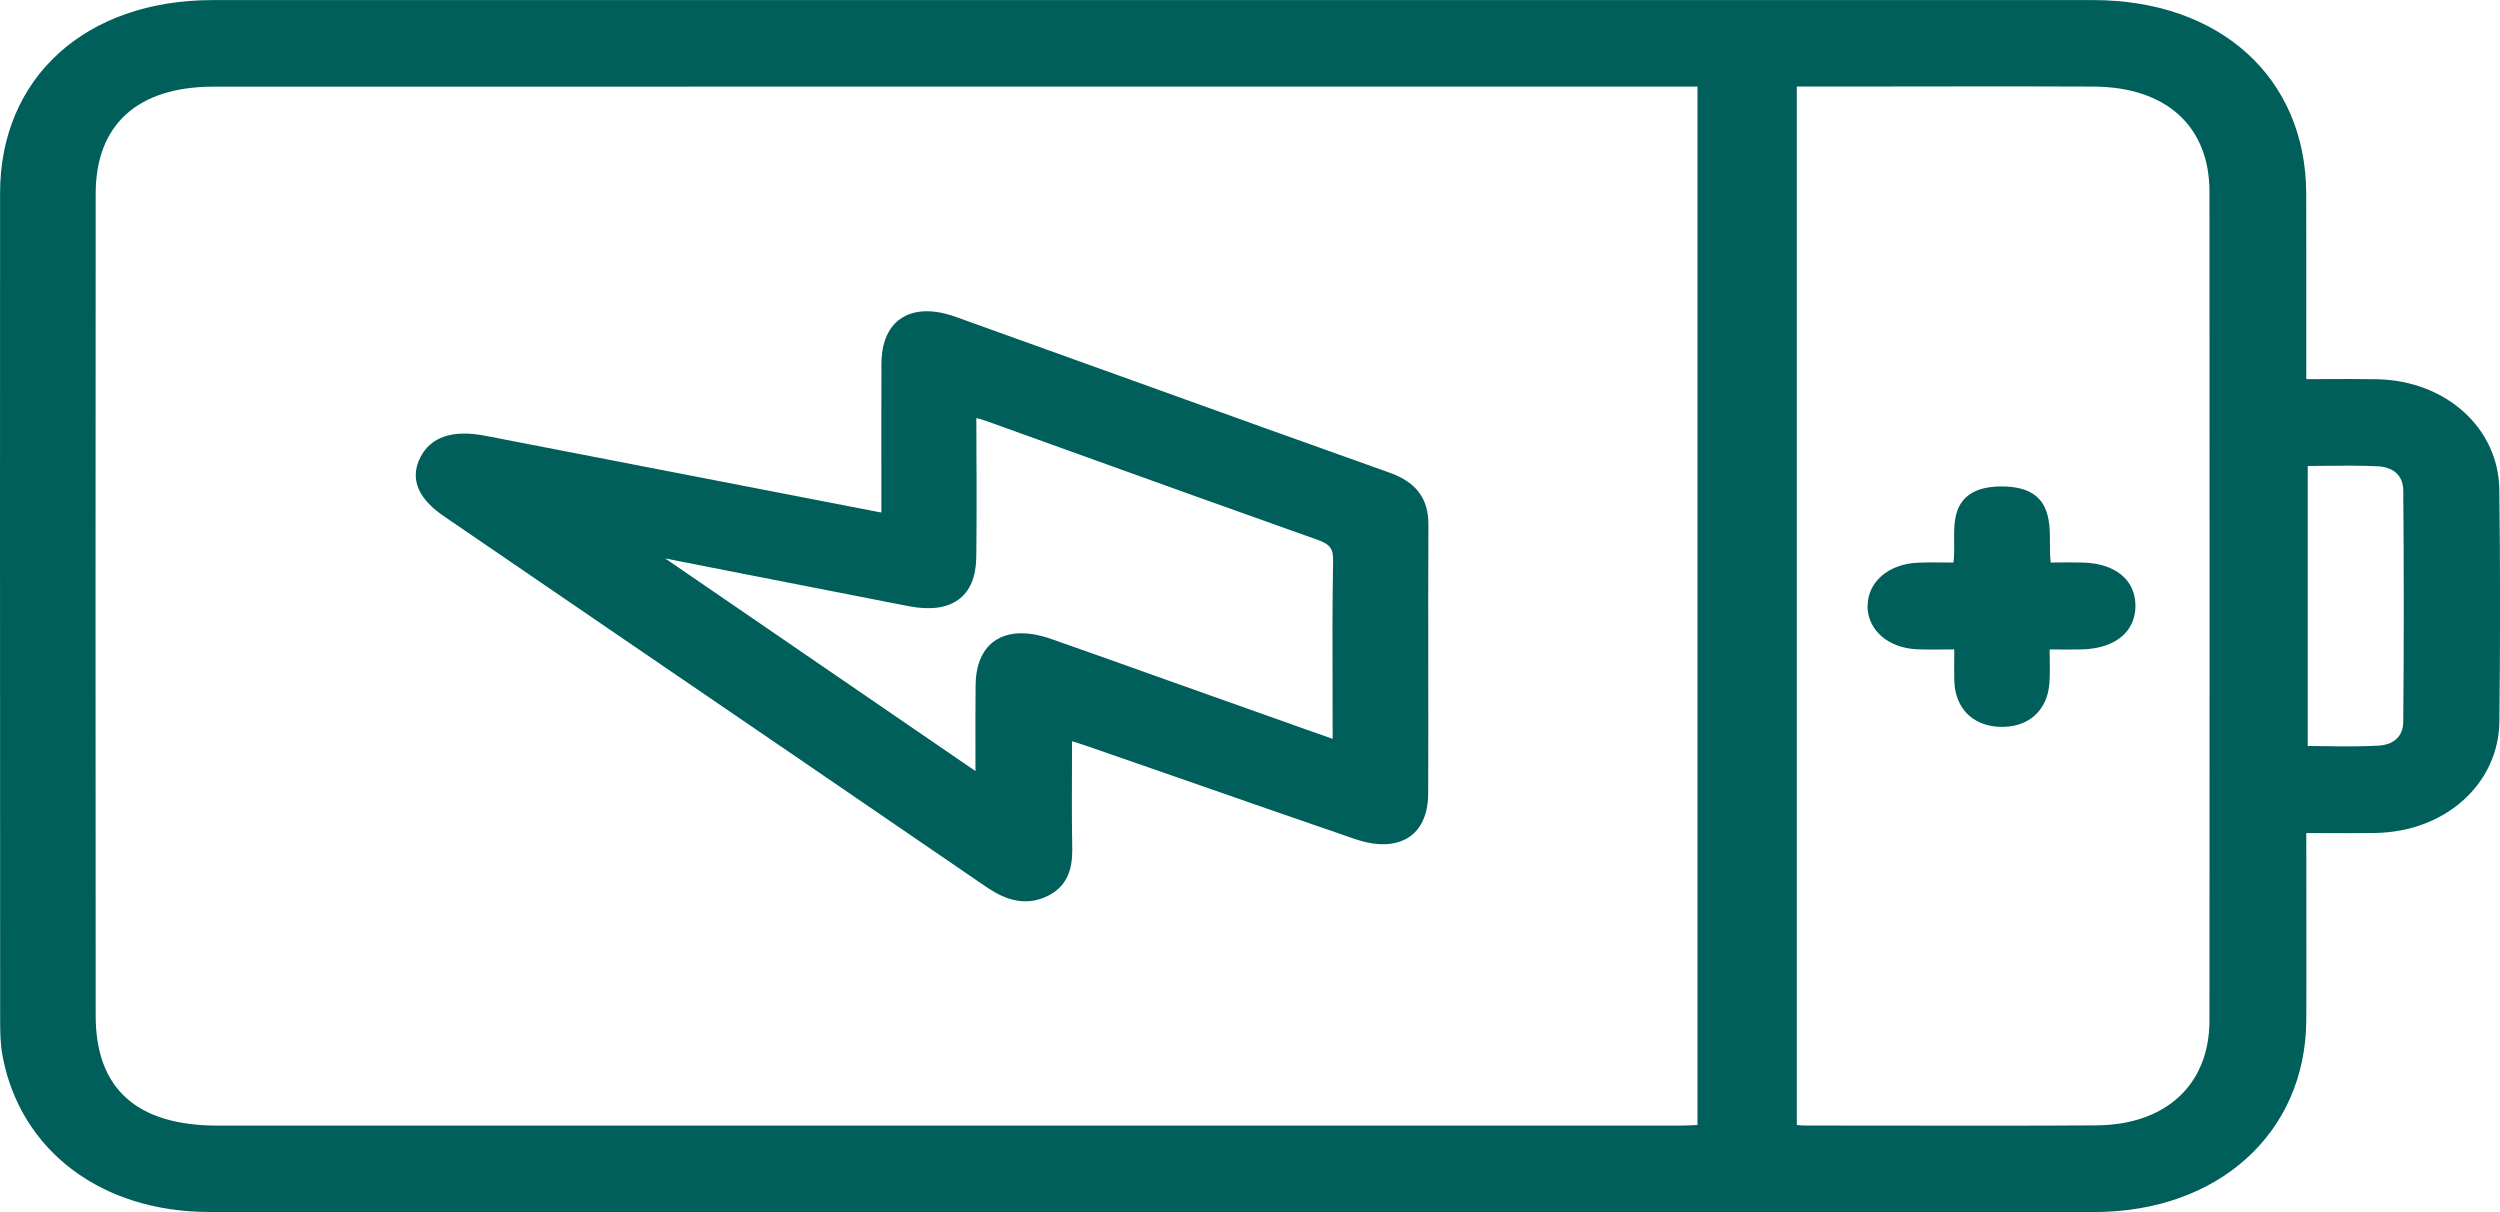
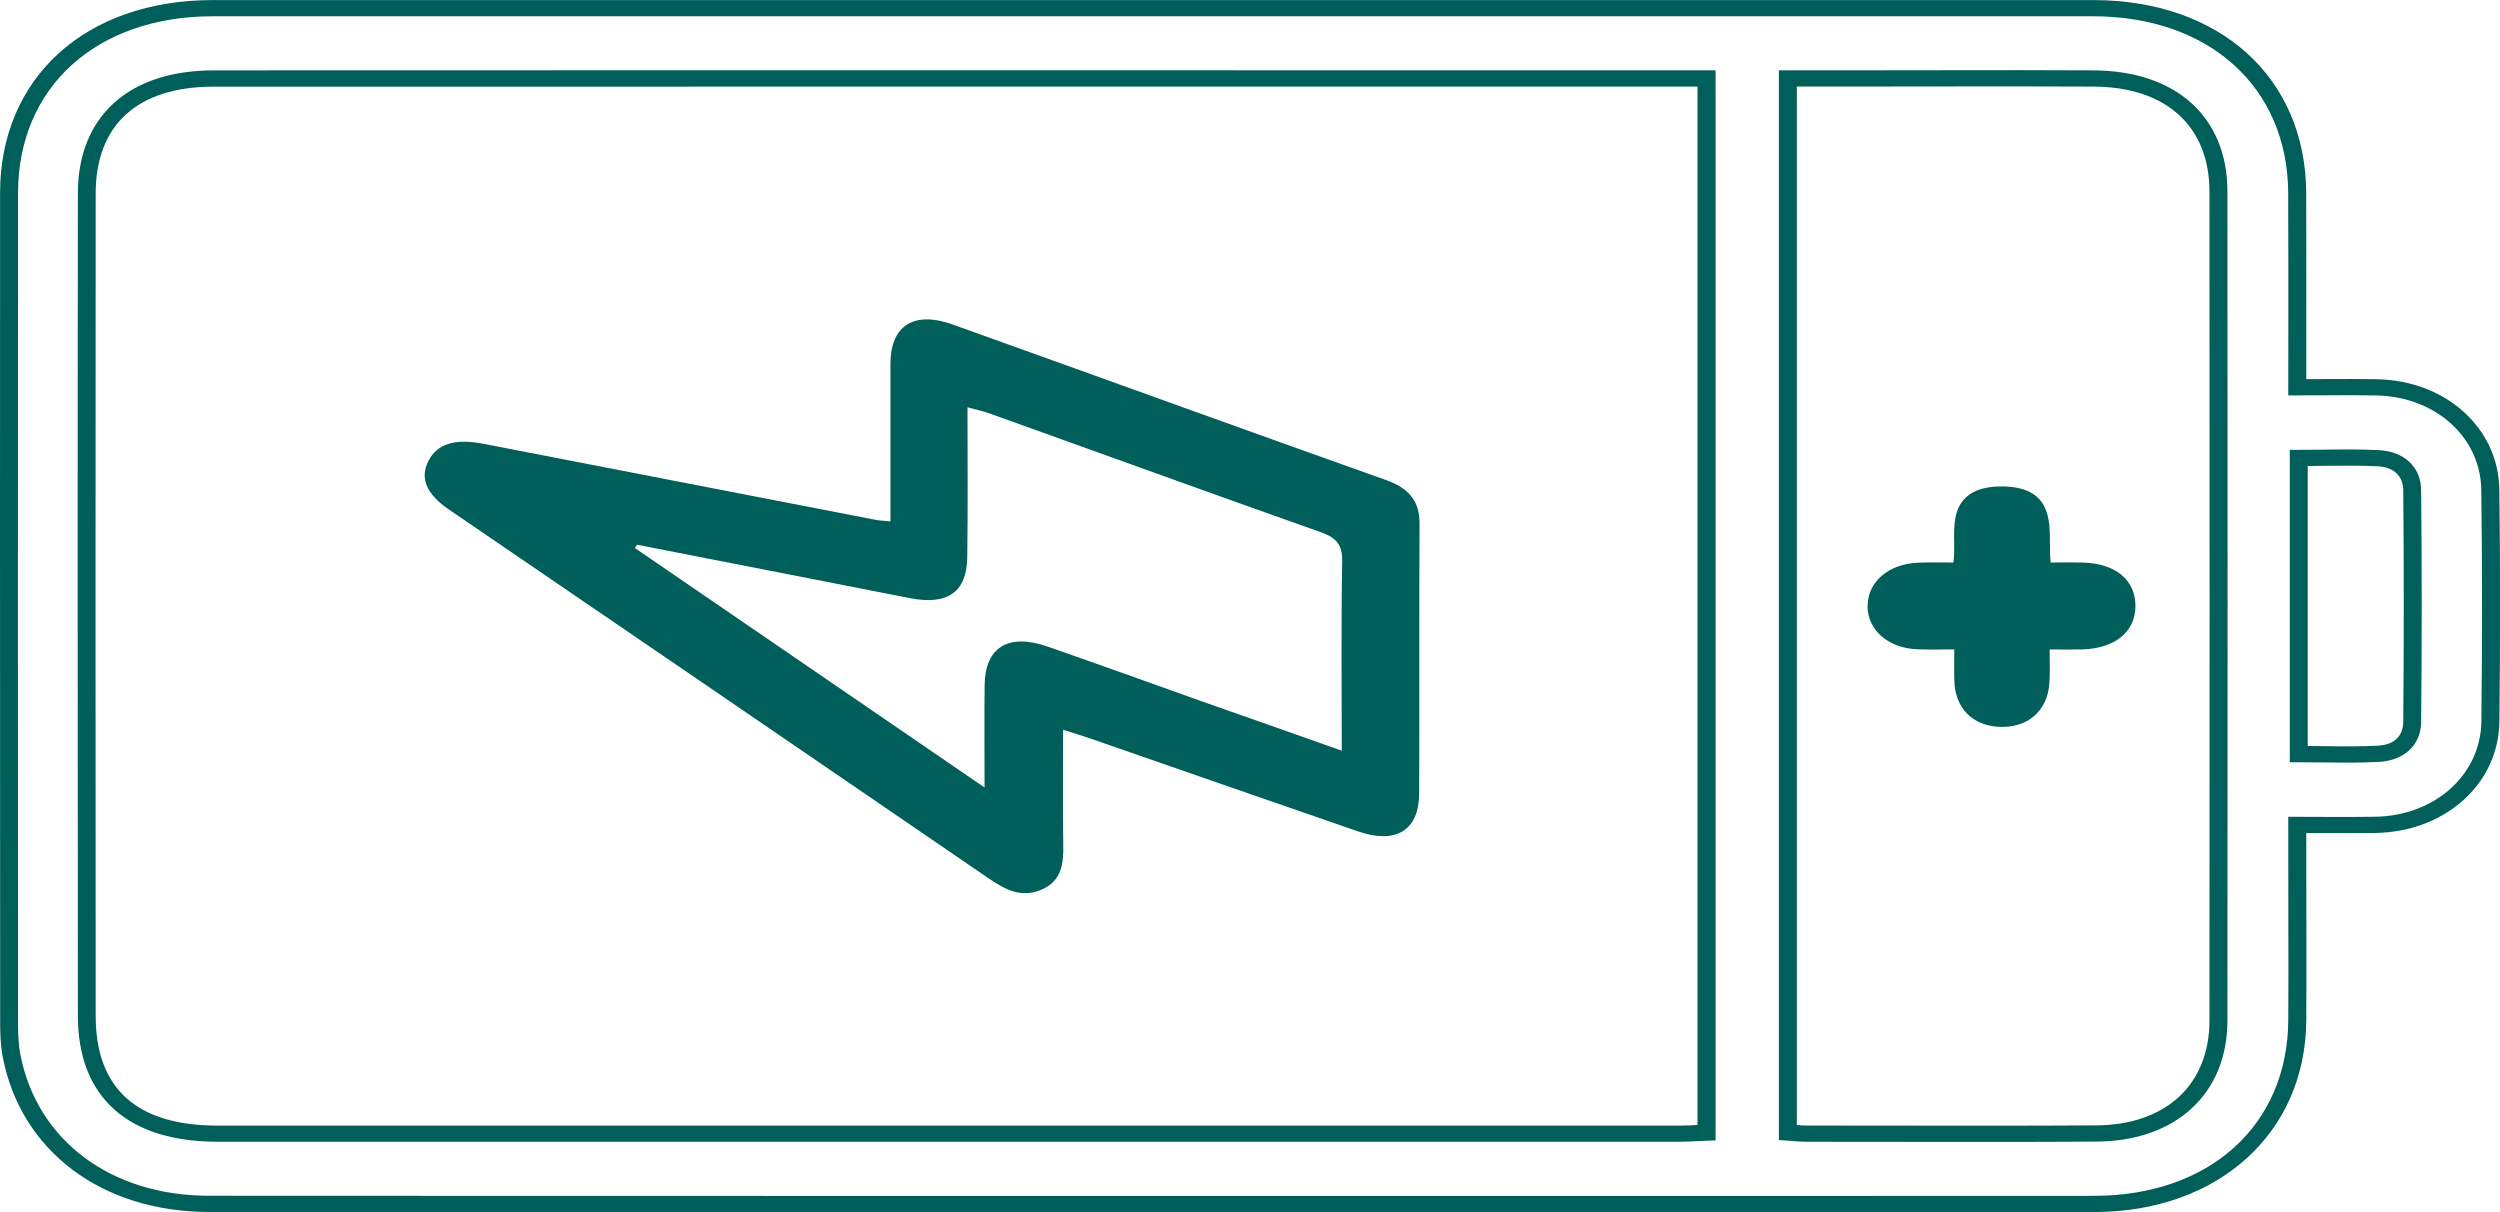
<svg xmlns="http://www.w3.org/2000/svg" width="33" height="16" viewBox="0 0 33 16" fill="none">
  <g clip-path="url(#clip0_2177_2498)">
-     <path d="M30.323 5.111C30.709 5.111 31.044 5.104 31.378 5.112C32.208 5.13 32.862 5.711 32.872 6.463C32.885 7.482 32.885 8.503 32.873 9.523C32.864 10.291 32.21 10.87 31.36 10.887C31.027 10.893 30.695 10.888 30.324 10.888C30.324 11.143 30.324 11.365 30.324 11.588C30.324 12.215 30.328 12.844 30.323 13.471C30.312 14.908 29.228 15.889 27.642 15.89C23.874 15.893 20.105 15.891 16.336 15.891C11.809 15.891 7.283 15.893 2.757 15.89C1.403 15.889 0.381 15.116 0.154 13.932C0.124 13.779 0.122 13.62 0.122 13.463C0.121 9.824 0.119 6.185 0.122 2.546C0.123 1.086 1.2 0.106 2.809 0.106C11.08 0.106 19.354 0.106 27.628 0.108C29.234 0.108 30.315 1.088 30.323 2.544C30.327 3.386 30.323 4.228 30.323 5.111ZM22.527 1.035C22.403 1.035 22.306 1.035 22.21 1.035C15.747 1.035 9.282 1.034 2.818 1.036C1.758 1.036 1.146 1.589 1.145 2.552C1.141 6.171 1.142 9.79 1.143 13.409C1.143 14.425 1.744 14.964 2.872 14.964C9.303 14.966 15.735 14.966 22.167 14.964C22.282 14.964 22.398 14.956 22.525 14.951C22.527 10.311 22.527 5.695 22.527 1.035ZM23.599 14.948C23.689 14.955 23.762 14.963 23.836 14.963C25.114 14.964 26.392 14.97 27.67 14.962C28.657 14.956 29.283 14.378 29.283 13.474C29.285 9.825 29.285 6.175 29.283 2.526C29.281 1.612 28.652 1.043 27.64 1.037C26.697 1.031 25.755 1.035 24.812 1.035C24.415 1.035 24.016 1.035 23.6 1.035C23.599 5.686 23.599 10.311 23.599 14.948ZM30.343 6.045C30.343 7.371 30.343 8.651 30.343 9.954C30.707 9.954 31.051 9.967 31.393 9.95C31.668 9.936 31.838 9.777 31.841 9.528C31.85 8.509 31.85 7.489 31.841 6.469C31.838 6.221 31.668 6.062 31.393 6.048C31.051 6.031 30.707 6.045 30.343 6.045Z" fill="#005F5A" />
    <path d="M3.78428e-05 6.959C3.79071e-05 5.489 4.1786e-05 4.019 0.001 2.547C0.002 1.025 1.129 0.001 2.807 0.001C11.081 -0 19.354 -0 27.628 0.001C29.303 0.001 30.433 1.023 30.442 2.544C30.444 3.121 30.443 3.698 30.443 4.289L30.443 5.005C30.525 5.005 30.604 5.004 30.682 5.004C30.925 5.003 31.153 5.002 31.382 5.006C32.289 5.026 32.981 5.653 32.991 6.462C33.004 7.439 33.004 8.468 32.992 9.524C32.982 10.345 32.282 10.976 31.363 10.995C31.136 10.999 30.908 10.998 30.669 10.997C30.595 10.997 30.52 10.996 30.443 10.996L30.444 12.174C30.445 12.606 30.445 13.039 30.443 13.473C30.431 14.959 29.28 15.998 27.643 15.999C24.951 16.001 22.259 16.001 19.567 16L16.337 16L12.633 16C9.34 16 6.048 16.001 2.756 15.998C1.342 15.996 0.275 15.193 0.036 13.951C0.005 13.791 0.002 13.629 0.002 13.464C0.001 11.296 3.7748e-05 9.127 3.78428e-05 6.959ZM30.206 3.497C30.206 3.179 30.206 2.863 30.204 2.545C30.197 1.152 29.161 0.215 27.628 0.215C19.354 0.214 11.081 0.214 2.807 0.215C1.271 0.215 0.239 1.152 0.238 2.547C0.236 6.187 0.237 9.826 0.238 13.465C0.238 13.62 0.24 13.772 0.268 13.915C0.485 15.05 1.461 15.783 2.755 15.784C6.047 15.786 9.339 15.786 12.631 15.786L16.335 15.786L19.566 15.786C22.258 15.786 24.95 15.787 27.642 15.785C29.165 15.784 30.194 14.855 30.205 13.473C30.209 13.04 30.207 12.608 30.206 12.176L30.205 10.782L30.323 10.782C30.442 10.782 30.557 10.782 30.669 10.783C30.907 10.784 31.132 10.785 31.357 10.781C32.145 10.766 32.745 10.225 32.754 9.523C32.766 8.469 32.766 7.44 32.753 6.465C32.743 5.773 32.151 5.238 31.375 5.22C31.15 5.215 30.922 5.216 30.682 5.218C30.566 5.219 30.448 5.219 30.323 5.219L30.205 5.219L30.206 4.289C30.206 4.022 30.206 3.759 30.206 3.497ZM1.025 7.915C1.025 6.128 1.025 4.339 1.028 2.552C1.029 1.536 1.699 0.929 2.82 0.929C7.536 0.927 12.254 0.927 16.971 0.928L22.646 0.928L22.646 15.053L22.533 15.057C22.491 15.059 22.452 15.06 22.413 15.063C22.329 15.067 22.25 15.071 22.169 15.071C15.738 15.072 9.306 15.072 2.874 15.071C1.683 15.071 1.028 14.48 1.028 13.408C1.026 11.578 1.025 9.746 1.025 7.915ZM22.409 1.143L16.97 1.143C12.252 1.143 7.536 1.143 2.819 1.144C1.817 1.144 1.264 1.645 1.263 2.553C1.26 6.172 1.261 9.79 1.263 13.409C1.263 14.37 1.805 14.858 2.873 14.858C9.305 14.859 15.736 14.858 22.168 14.858C22.244 14.858 22.319 14.854 22.398 14.85C22.401 14.85 22.404 14.85 22.407 14.85L22.407 1.143L22.409 1.143ZM23.481 15.049L23.481 0.928L24.813 0.928C25.105 0.928 25.398 0.928 25.691 0.927C26.341 0.926 26.991 0.925 27.641 0.929C28.727 0.936 29.401 1.547 29.402 2.526C29.405 6.159 29.405 9.842 29.402 13.473C29.401 14.436 28.723 15.063 27.673 15.069C26.731 15.075 25.772 15.073 24.845 15.072L23.838 15.071C23.786 15.071 23.733 15.067 23.675 15.063C23.649 15.06 23.622 15.058 23.593 15.056L23.481 15.049ZM23.718 1.143L23.718 14.85C23.759 14.854 23.797 14.857 23.836 14.857L24.844 14.858C25.77 14.859 26.728 14.861 27.669 14.855C28.59 14.849 29.163 14.319 29.165 13.473C29.167 9.842 29.167 6.158 29.165 2.526C29.163 1.666 28.594 1.149 27.639 1.143C26.99 1.14 26.34 1.14 25.691 1.141C25.399 1.141 25.105 1.142 24.813 1.142L23.718 1.142L23.718 1.143ZM30.225 10.062L30.225 5.938L30.344 5.938C30.454 5.938 30.563 5.937 30.67 5.936C30.921 5.932 31.158 5.93 31.401 5.942C31.737 5.959 31.957 6.166 31.959 6.47C31.969 7.471 31.969 8.5 31.959 9.53C31.957 9.833 31.737 10.039 31.401 10.057C31.159 10.07 30.921 10.067 30.67 10.064C30.563 10.063 30.454 10.062 30.344 10.062L30.225 10.062ZM30.462 6.151L30.462 9.847C30.533 9.847 30.603 9.848 30.673 9.849C30.92 9.853 31.153 9.855 31.387 9.843C31.601 9.832 31.72 9.72 31.723 9.528C31.732 8.498 31.732 7.47 31.723 6.471C31.72 6.281 31.598 6.166 31.387 6.155C31.153 6.144 30.92 6.146 30.673 6.149C30.604 6.15 30.533 6.151 30.462 6.151Z" fill="#005F5A" />
    <path d="M11.754 6.882C11.754 6.171 11.753 5.486 11.754 4.801C11.755 4.298 12.063 4.1 12.574 4.283C14.484 4.967 16.388 5.659 18.299 6.338C18.603 6.447 18.739 6.618 18.738 6.914C18.731 8.1 18.738 9.287 18.733 10.473C18.731 10.961 18.428 11.148 17.925 10.974C16.744 10.567 15.565 10.155 14.383 9.745C14.284 9.711 14.183 9.681 14.033 9.633C14.033 10.158 14.027 10.651 14.035 11.145C14.04 11.393 14.02 11.63 13.74 11.747C13.481 11.855 13.268 11.743 13.057 11.599C10.684 9.973 8.307 8.352 5.932 6.73C5.625 6.521 5.539 6.313 5.656 6.083C5.771 5.858 6.008 5.785 6.38 5.858C8.114 6.195 9.847 6.53 11.58 6.866C11.622 6.872 11.665 6.874 11.754 6.882ZM17.711 9.909C17.711 9.032 17.702 8.219 17.717 7.405C17.72 7.194 17.643 7.098 17.429 7.023C15.969 6.507 14.516 5.978 13.058 5.456C12.976 5.426 12.888 5.409 12.771 5.377C12.771 6.063 12.777 6.709 12.768 7.355C12.762 7.815 12.509 7.992 12.015 7.896C10.813 7.662 9.61 7.426 8.408 7.19C8.399 7.205 8.391 7.219 8.381 7.234C9.901 8.275 11.421 9.316 12.996 10.395C12.996 9.898 12.992 9.47 12.997 9.043C13.003 8.542 13.312 8.353 13.832 8.536C14.518 8.775 15.201 9.021 15.884 9.265C16.476 9.472 17.066 9.681 17.711 9.909Z" fill="#005F5A" />
-     <path d="M5.488 6.272C5.488 6.195 5.508 6.117 5.548 6.038C5.687 5.765 5.976 5.669 6.405 5.752C8.138 6.089 9.872 6.425 11.605 6.76C11.614 6.762 11.623 6.764 11.634 6.765L11.634 6.243C11.634 5.757 11.633 5.278 11.635 4.8C11.637 4.437 11.786 4.268 11.911 4.192C12.034 4.116 12.257 4.054 12.617 4.183C13.415 4.469 14.213 4.756 15.01 5.044C16.121 5.444 17.23 5.844 18.342 6.239C18.695 6.365 18.852 6.579 18.855 6.915C18.852 7.546 18.852 8.178 18.853 8.809C18.854 9.364 18.854 9.919 18.852 10.473C18.851 10.821 18.706 10.984 18.586 11.059C18.465 11.134 18.243 11.198 17.882 11.074C17.101 10.806 16.321 10.534 15.541 10.262C15.141 10.123 14.741 9.983 14.34 9.845C14.281 9.825 14.222 9.805 14.151 9.784C14.151 9.887 14.151 9.99 14.15 10.091C14.149 10.453 14.147 10.796 14.153 11.144C14.157 11.347 14.163 11.688 13.79 11.845C13.436 11.993 13.144 11.792 12.986 11.685C11.348 10.562 9.708 9.443 8.067 8.323L5.861 6.815C5.612 6.646 5.488 6.463 5.488 6.272ZM11.872 6.883L11.872 7.002L11.742 6.989C11.711 6.985 11.685 6.983 11.664 6.982C11.619 6.979 11.587 6.976 11.556 6.97C9.823 6.635 8.09 6.299 6.357 5.963C5.946 5.883 5.824 6.009 5.765 6.128C5.703 6.25 5.674 6.418 6.004 6.644L8.211 8.152C9.851 9.273 11.491 10.392 13.129 11.515C13.342 11.66 13.503 11.73 13.692 11.652C13.889 11.569 13.922 11.415 13.918 11.149C13.912 10.799 13.913 10.456 13.914 10.092C13.914 9.942 13.915 9.789 13.915 9.635L13.915 9.484L14.21 9.577C14.292 9.603 14.359 9.623 14.426 9.647C14.826 9.785 15.226 9.924 15.626 10.064C16.406 10.335 17.186 10.606 17.966 10.876C18.113 10.926 18.316 10.968 18.452 10.884C18.587 10.8 18.615 10.615 18.615 10.475C18.617 9.92 18.617 9.366 18.616 8.812C18.616 8.18 18.615 7.548 18.619 6.916C18.619 6.914 18.619 6.913 18.619 6.91C18.619 6.666 18.516 6.533 18.255 6.441C17.144 6.045 16.033 5.645 14.923 5.245C14.125 4.958 13.328 4.67 12.529 4.385C12.384 4.333 12.181 4.289 12.044 4.372C11.902 4.459 11.872 4.654 11.871 4.803C11.87 5.282 11.87 5.759 11.87 6.246L11.872 6.883ZM8.227 7.261L8.349 7.068L9.454 7.285C10.317 7.454 11.178 7.623 12.041 7.792C12.252 7.833 12.407 7.819 12.503 7.75C12.598 7.681 12.648 7.548 12.65 7.354C12.656 6.906 12.655 6.464 12.653 5.996C12.653 5.793 12.652 5.587 12.652 5.378L12.652 5.232L12.805 5.274C12.844 5.285 12.878 5.293 12.912 5.302C12.981 5.319 13.041 5.335 13.101 5.357C13.54 5.514 13.978 5.672 14.417 5.831C15.418 6.191 16.451 6.563 17.47 6.923C17.732 7.015 17.84 7.156 17.834 7.408C17.823 7.997 17.824 8.581 17.827 9.199C17.827 9.431 17.828 9.668 17.828 9.909L17.828 10.066L17.028 9.782C16.622 9.638 16.232 9.5 15.841 9.362C15.613 9.28 15.383 9.199 15.155 9.117C14.7 8.955 14.246 8.792 13.79 8.632C13.637 8.579 13.425 8.534 13.286 8.62C13.147 8.704 13.116 8.895 13.114 9.041C13.11 9.334 13.112 9.625 13.112 9.94L13.113 10.607L8.227 7.261ZM12.891 6.583C12.891 6.843 12.89 7.098 12.887 7.355C12.883 7.616 12.804 7.805 12.65 7.916C12.496 8.028 12.274 8.056 11.991 8.001C11.127 7.833 10.264 7.663 9.402 7.494L8.78 7.371L12.876 10.178L12.876 9.942C12.875 9.626 12.875 9.334 12.878 9.04C12.883 8.684 13.03 8.52 13.153 8.444C13.277 8.368 13.503 8.304 13.875 8.434C14.332 8.594 14.787 8.756 15.242 8.919C15.471 9 15.699 9.082 15.928 9.163C16.317 9.302 16.708 9.44 17.113 9.584L17.591 9.753C17.591 9.566 17.59 9.382 17.59 9.2C17.588 8.58 17.586 7.996 17.597 7.405C17.602 7.242 17.557 7.184 17.385 7.123C16.365 6.762 15.33 6.389 14.33 6.029C13.891 5.871 13.453 5.713 13.013 5.555C12.976 5.541 12.934 5.53 12.888 5.519C12.888 5.679 12.888 5.837 12.889 5.994C12.891 6.195 12.891 6.39 12.891 6.583Z" fill="#005F5A" />
    <path d="M25.884 7.534C25.998 7.133 25.696 6.522 26.433 6.529C27.139 6.537 26.868 7.124 26.97 7.533C27.135 7.533 27.314 7.529 27.493 7.534C27.857 7.544 28.073 7.722 28.069 8.005C28.066 8.285 27.85 8.456 27.481 8.466C27.311 8.47 27.14 8.467 26.935 8.467C26.935 8.674 26.947 8.849 26.933 9.021C26.908 9.328 26.695 9.504 26.388 9.488C26.103 9.473 25.925 9.288 25.916 8.988C25.911 8.824 25.915 8.66 25.915 8.466C25.689 8.466 25.496 8.473 25.304 8.464C24.991 8.449 24.776 8.26 24.769 8.009C24.763 7.75 24.988 7.55 25.316 7.536C25.502 7.528 25.685 7.534 25.884 7.534Z" fill="#005F5A" />
    <path d="M24.653 7.997C24.653 7.683 24.928 7.444 25.313 7.428C25.441 7.422 25.568 7.424 25.7 7.425C25.729 7.425 25.757 7.426 25.785 7.426C25.797 7.342 25.796 7.25 25.795 7.159C25.791 6.94 25.79 6.712 25.955 6.561C26.061 6.465 26.219 6.419 26.434 6.421C27.062 6.427 27.059 6.856 27.059 7.169C27.059 7.255 27.059 7.344 27.069 7.425C27.087 7.425 27.104 7.425 27.123 7.425C27.244 7.424 27.371 7.422 27.496 7.426C27.924 7.437 28.188 7.656 28.188 7.997C28.188 7.999 28.188 8.003 28.188 8.005C28.184 8.344 27.914 8.561 27.484 8.572C27.368 8.575 27.252 8.574 27.126 8.573C27.102 8.573 27.078 8.573 27.055 8.573C27.055 8.601 27.056 8.628 27.056 8.654C27.058 8.784 27.061 8.906 27.051 9.029C27.021 9.392 26.759 9.614 26.381 9.594C26.032 9.574 25.809 9.344 25.797 8.99C25.794 8.877 25.795 8.765 25.796 8.643C25.796 8.619 25.796 8.595 25.796 8.572C25.767 8.572 25.737 8.572 25.707 8.573C25.565 8.574 25.432 8.576 25.298 8.57C24.925 8.552 24.659 8.321 24.651 8.01C24.653 8.006 24.653 8.001 24.653 7.997ZM26.032 7.24C26.032 7.348 26.027 7.459 25.999 7.561L25.976 7.641L25.884 7.641C25.82 7.641 25.758 7.64 25.698 7.64C25.568 7.639 25.446 7.638 25.324 7.642C25.067 7.653 24.889 7.799 24.889 7.997C24.889 8 24.889 8.003 24.889 8.006C24.894 8.203 25.065 8.345 25.312 8.356C25.438 8.363 25.568 8.361 25.706 8.36C25.774 8.359 25.843 8.359 25.917 8.359L26.035 8.359L26.035 8.466C26.035 8.528 26.035 8.588 26.034 8.646C26.033 8.765 26.032 8.875 26.035 8.986C26.04 9.126 26.092 9.365 26.396 9.381C26.643 9.394 26.795 9.261 26.816 9.015C26.825 8.902 26.823 8.784 26.82 8.66C26.819 8.599 26.818 8.534 26.818 8.467L26.818 8.36L26.936 8.36C27.004 8.36 27.066 8.36 27.128 8.361C27.252 8.362 27.365 8.362 27.478 8.36C27.654 8.355 27.947 8.304 27.951 8.005C27.958 7.7 27.663 7.648 27.489 7.642C27.366 7.639 27.244 7.64 27.126 7.641C27.072 7.641 27.02 7.642 26.969 7.642L26.875 7.642L26.855 7.559C26.824 7.434 26.824 7.3 26.825 7.172C26.825 7.163 26.825 7.154 26.825 7.146C26.825 6.806 26.8 6.643 26.433 6.639C26.286 6.638 26.182 6.663 26.123 6.716C26.028 6.802 26.029 6.975 26.032 7.159C26.032 7.184 26.032 7.212 26.032 7.24Z" fill="#005F5A" />
  </g>
  <defs>
    <clipPath id="clip0_2177_2498">
      <rect width="16" height="33" fill="white" transform="translate(33) rotate(90)" />
    </clipPath>
  </defs>
</svg>